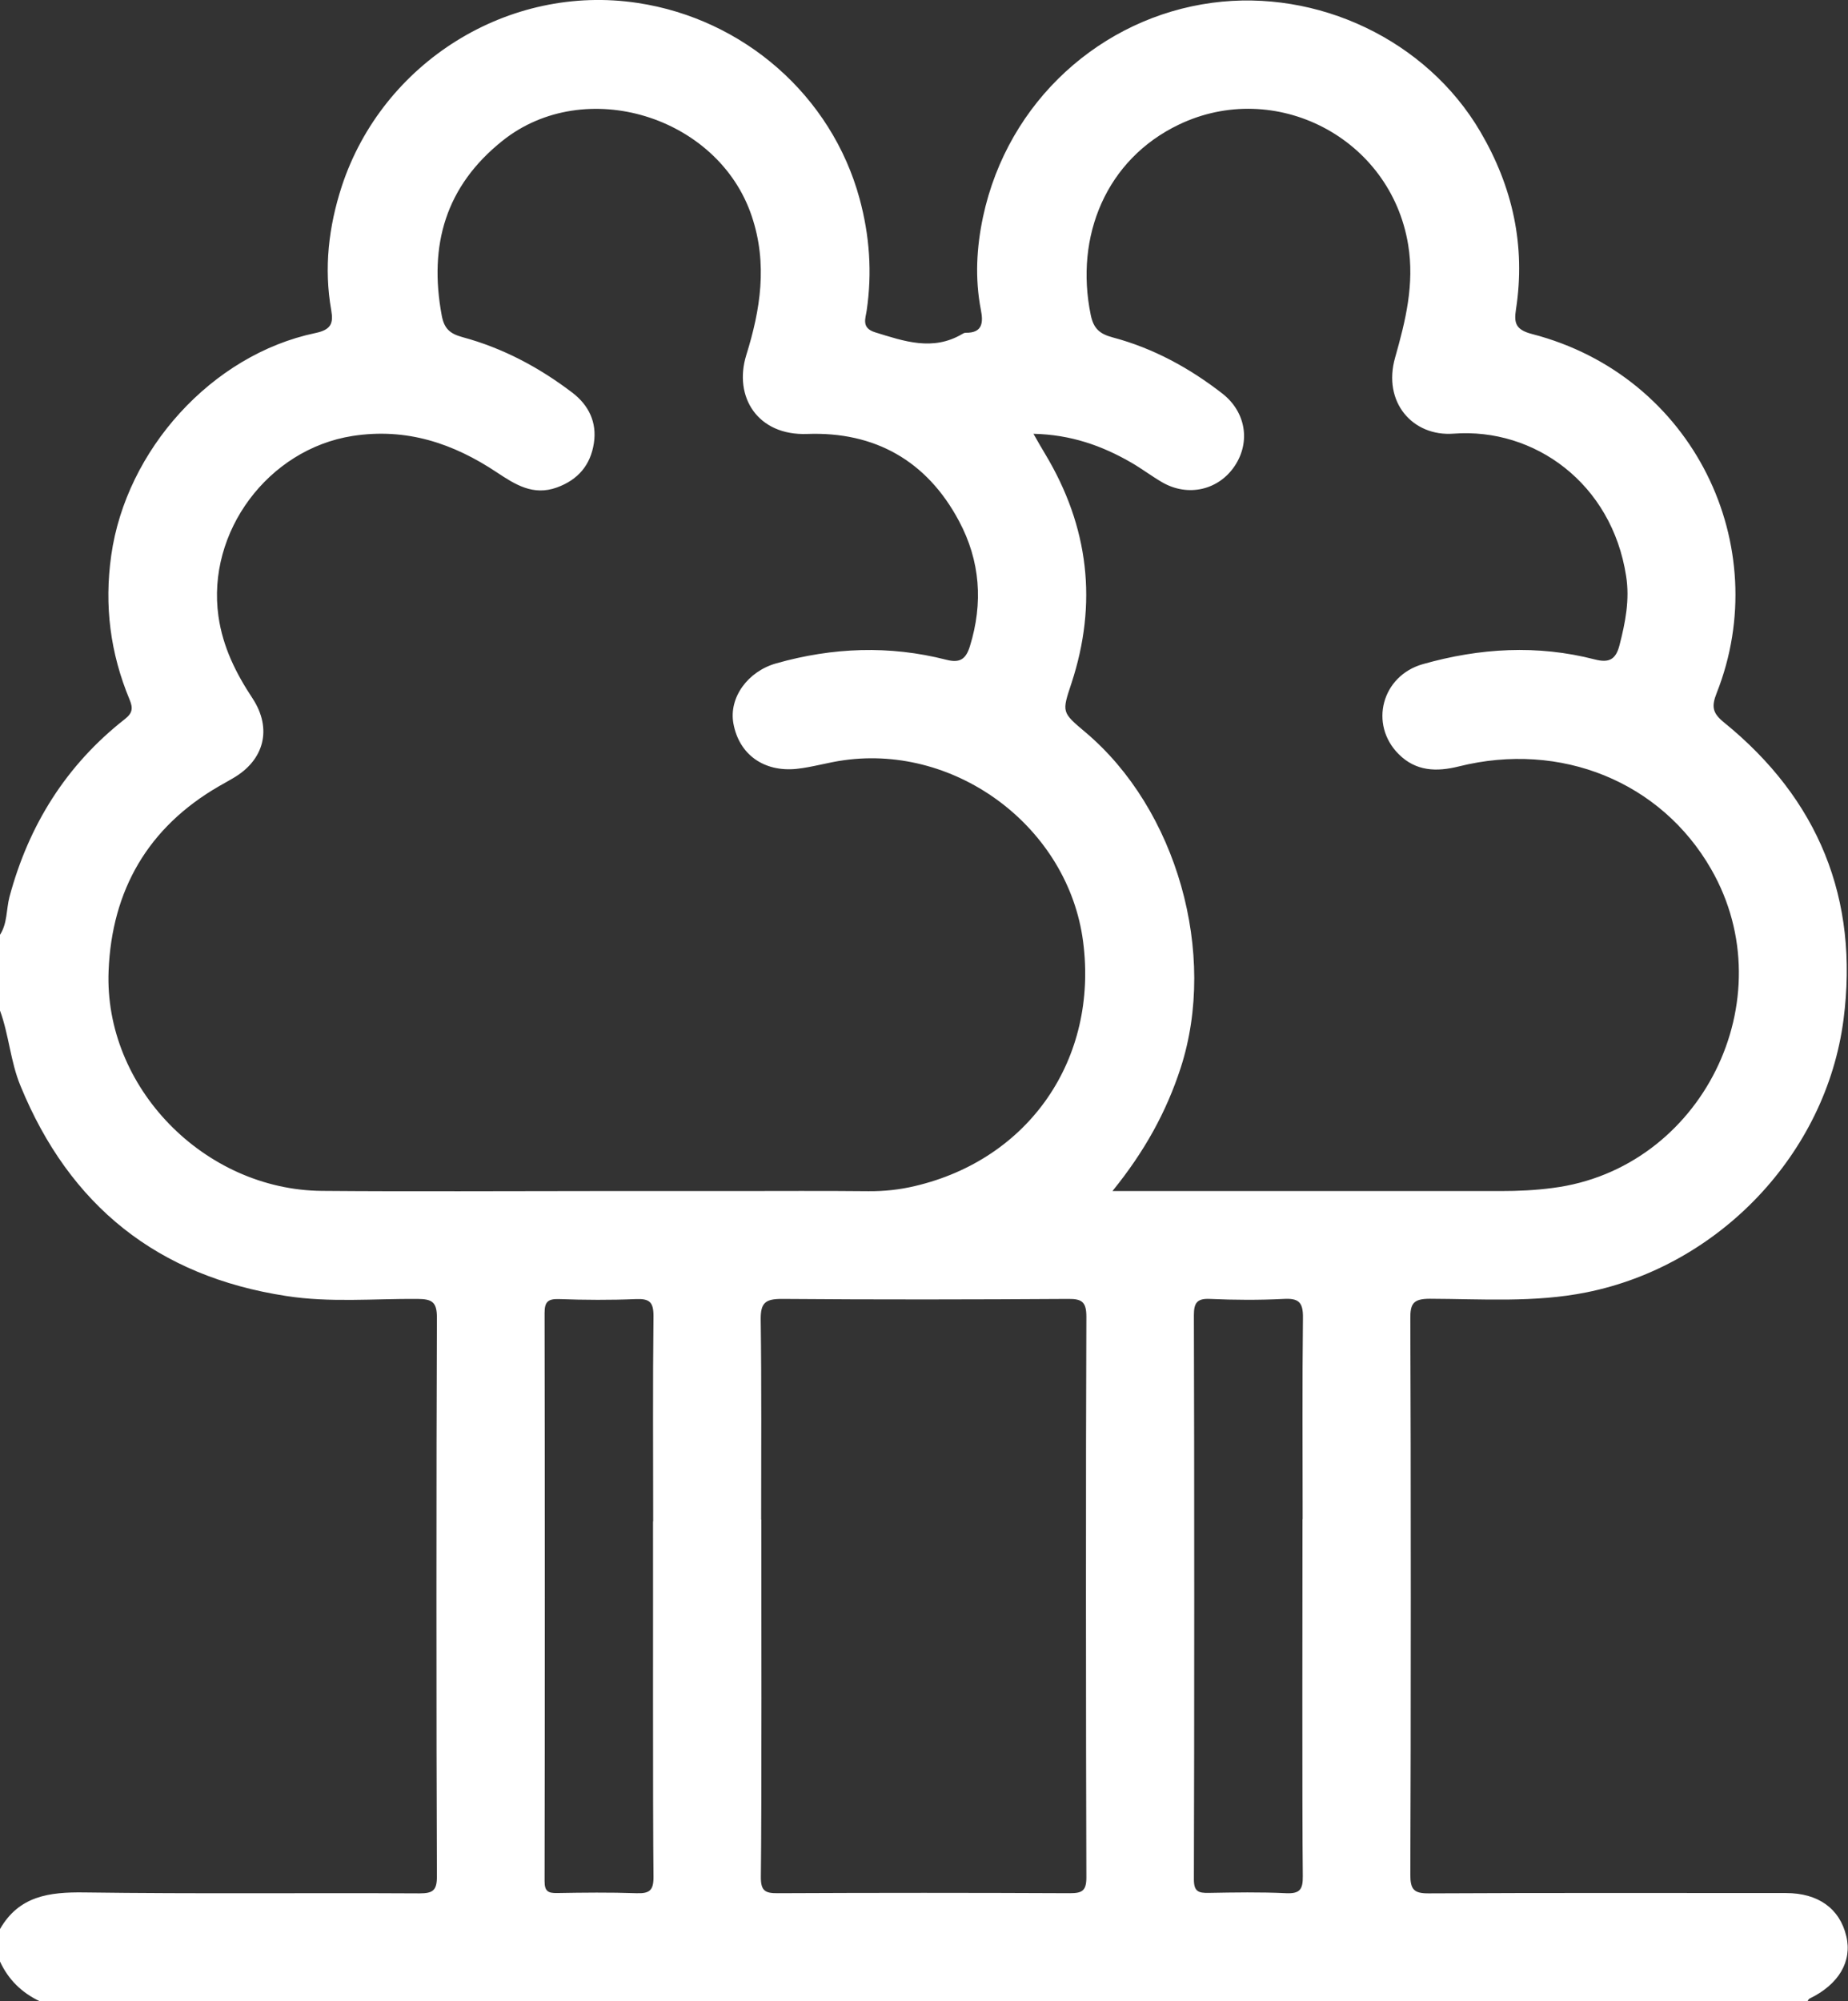
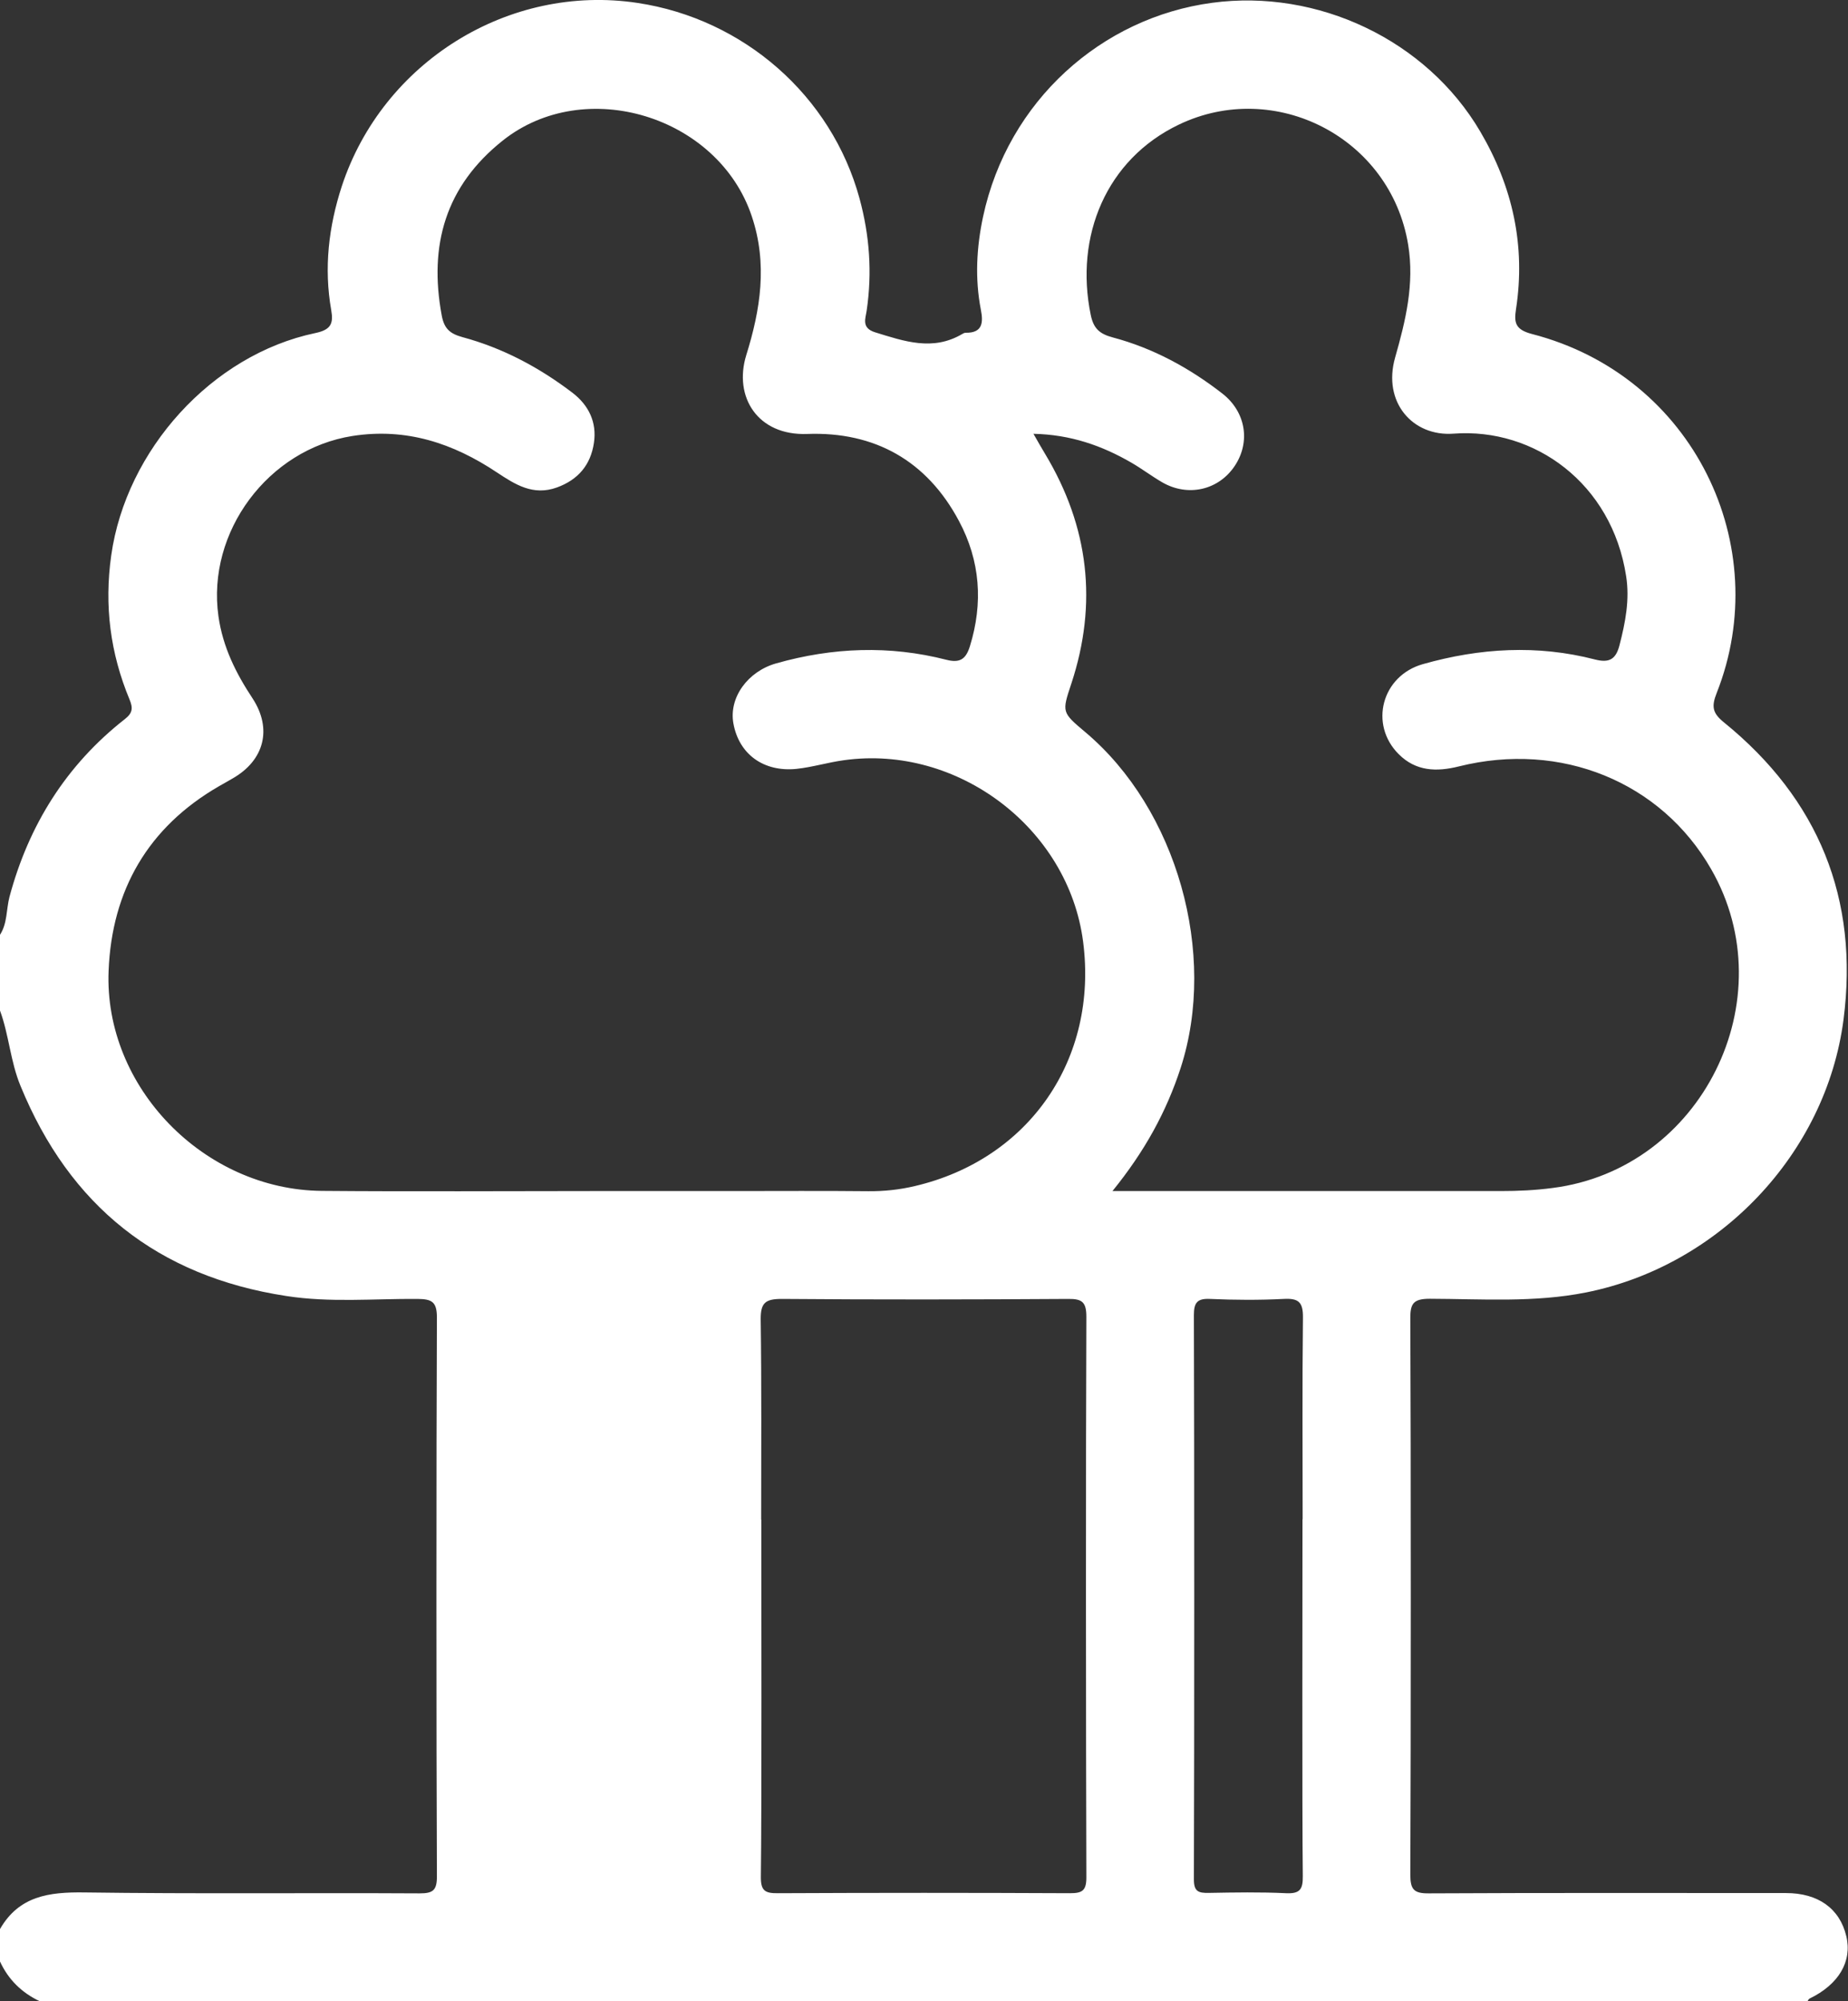
<svg xmlns="http://www.w3.org/2000/svg" id="uuid-6b37f15f-2277-49b2-b779-24abcffcb8ea" width="119.11" height="128.94" viewBox="0 0 119.11 128.94">
  <rect x="0" y="0" width="119.11" height="128.94" fill="#333333" stroke="none" />
  <g id="uuid-6f92bfa3-7f73-4d6a-8eb2-c1defb17d9c3">
-     <path d="m116.52,128.94H2.56c-1.16-.55-2.02-1.39-2.56-2.56v-2.09c1.23-2.14,3.17-2.39,5.43-2.36,7.21.1,14.41.02,21.62.06.85,0,1.11-.19,1.11-1.08-.04-8.72-.04-27.31,0-36.03,0-1.02-.34-1.18-1.25-1.19-2.82-.02-5.65.25-8.47-.19-8.27-1.27-13.95-5.8-17.12-13.54-.65-1.57-.74-3.27-1.32-4.85v-4.88c.48-.74.4-1.63.61-2.44,1.24-4.63,3.66-8.5,7.44-11.46.5-.39.53-.71.3-1.26-1.24-2.98-1.64-6.05-1.18-9.29.96-6.79,6.48-12.92,13.15-14.32,1.01-.21,1.18-.61,1.03-1.47-.48-2.72-.17-5.38.68-7.99C24.66,4.01,32.78-1.07,41.1.19c6.82,1.03,12.49,5.96,14.3,12.6.65,2.39.82,4.77.46,7.22-.07.5-.36,1.12.54,1.4,1.88.58,3.72,1.23,5.62.11.07-.04.14-.08.22-.08,1.1.02,1.14-.67.98-1.48-.39-2.01-.28-4.02.14-5.99,1.6-7.48,7.65-12.84,14.77-13.79,6.79-.91,13.81,2.39,17.28,8.3,2.09,3.56,2.93,7.36,2.3,11.45-.13.85-.05,1.31,1.03,1.59,10.45,2.7,15.64,13.68,11.91,23.12-.35.88-.28,1.3.46,1.9,6.1,4.95,8.72,11.37,7.71,19.16-1.13,8.66-8.03,15.86-16.58,17.57-3.35.67-6.72.42-10.08.41-1.07,0-1.27.31-1.26,1.29.04,8.64.04,27.16,0,35.81,0,.95.22,1.22,1.19,1.21,7.67-.04,15.35-.02,23.02-.02,2.08,0,3.47,1,3.89,2.78.39,1.63-.49,3.11-2.37,4.02-.06.03-.09.11-.13.17Zm-77.99-52.2c2.91,0,5.81,0,8.72,0,2.91,0,5.81-.02,8.72.01,1.02.01,2.02-.1,2.99-.33,7.39-1.73,11.83-8.2,10.85-15.75-.95-7.32-8.1-12.71-15.41-11.69-1.04.14-2.03.45-3.07.56-2.11.21-3.7-.94-4.06-2.93-.3-1.66.92-3.35,2.76-3.87,3.64-1.03,7.3-1.17,10.97-.23.86.22,1.25-.03,1.51-.86.87-2.8.67-5.52-.7-8.08-2.07-3.89-5.44-5.77-9.78-5.61-3.2.12-4.76-2.39-3.93-5.08.91-2.92,1.39-5.88.35-8.96-2.16-6.44-10.75-9.08-16.05-4.86-3.68,2.93-4.77,6.73-3.93,11.26.16.87.54,1.18,1.33,1.4,2.6.7,4.95,1.95,7.09,3.58,1.06.81,1.59,1.91,1.39,3.24-.21,1.41-1.01,2.37-2.39,2.87-1.53.55-2.68-.19-3.86-.97-2.82-1.88-5.84-2.89-9.31-2.35-5.43.85-9.41,6.18-8.64,11.62.28,1.97,1.12,3.66,2.2,5.29,1.28,1.96.75,3.98-1.26,5.14-.3.17-.6.35-.91.52-4.57,2.64-6.9,6.7-7.11,11.88-.31,7.5,6.15,14.12,13.74,14.19,5.93.05,11.86.01,17.79.01Zm33.18,0c.71,0,1.12,0,1.54,0,7.83,0,15.65,0,23.48,0,1.12,0,2.23-.05,3.35-.2,9.59-1.22,15.03-12.15,10.21-20.54-3.23-5.63-9.69-8.26-16.26-6.62-1.44.36-2.77.32-3.88-.79-1.92-1.92-1.09-5.05,1.56-5.8,3.67-1.04,7.38-1.26,11.09-.3.93.24,1.35-.02,1.58-.91.38-1.47.67-2.94.43-4.46-.92-5.98-5.91-9.57-11.12-9.18-2.63.2-4.59-2.02-3.77-4.9.67-2.36,1.26-4.74.84-7.28-1.14-6.91-8.59-10.7-14.78-7.73-4.68,2.24-6.72,7.19-5.68,12.25.18.88.56,1.23,1.42,1.46,2.6.69,4.95,1.97,7.07,3.62,1.51,1.18,1.82,3.11.8,4.65-1.04,1.57-3.02,2.03-4.69,1.06-.67-.39-1.29-.86-1.96-1.25-1.91-1.11-3.94-1.82-6.33-1.87.3.52.52.92.76,1.31,2.81,4.68,3.39,9.61,1.68,14.79-.61,1.84-.62,1.84.9,3.12,5.91,4.97,8.53,14.28,6.15,21.63-.92,2.83-2.32,5.38-4.39,7.93Zm-22.65,21.17h.01c0,4.38.03,18.63-.03,23-.01.91.26,1.08,1.1,1.07,6.27-.03,12.55-.03,18.82,0,.78,0,1.06-.15,1.06-1.01-.03-8.75-.04-27.38,0-36.13,0-.94-.27-1.16-1.16-1.15-6.16.04-12.32.05-18.47,0-1.05,0-1.37.24-1.36,1.32.06,4.3.03,8.6.03,12.9Zm-6.96.12c0-4.41-.03-8.83.02-13.24,0-.89-.25-1.12-1.11-1.09-1.66.07-3.33.06-4.99,0-.73-.02-.92.2-.92.91.02,8.91.02,27.69,0,36.59,0,.64.21.78.8.77,1.7-.03,3.41-.05,5.11.01.85.03,1.12-.17,1.11-1.07-.05-4.34-.02-18.55-.03-22.89Zm41.86-.14c0-4.34-.03-8.67.02-13.01.01-1-.3-1.24-1.24-1.19-1.58.08-3.18.07-4.76,0-.84-.04-1.03.27-1.03,1.05.03,8.83.03,27.53,0,36.35,0,.79.3.88.95.87,1.66-.03,3.33-.06,4.99.02.89.04,1.09-.24,1.08-1.1-.05-4.37-.02-18.62-.02-23Z" style="fill:#fff;" />
+     <path d="m116.52,128.94H2.56c-1.16-.55-2.02-1.39-2.56-2.56v-2.09c1.23-2.14,3.17-2.39,5.43-2.36,7.21.1,14.41.02,21.62.06.85,0,1.11-.19,1.11-1.08-.04-8.72-.04-27.31,0-36.03,0-1.02-.34-1.18-1.25-1.19-2.82-.02-5.65.25-8.47-.19-8.27-1.27-13.95-5.8-17.12-13.54-.65-1.57-.74-3.27-1.32-4.85v-4.88c.48-.74.4-1.63.61-2.44,1.24-4.63,3.66-8.5,7.44-11.46.5-.39.53-.71.3-1.26-1.24-2.98-1.64-6.05-1.18-9.29.96-6.79,6.48-12.92,13.15-14.32,1.01-.21,1.18-.61,1.03-1.47-.48-2.72-.17-5.38.68-7.99C24.66,4.01,32.78-1.07,41.1.19c6.82,1.03,12.49,5.96,14.3,12.6.65,2.39.82,4.77.46,7.22-.07.5-.36,1.12.54,1.4,1.88.58,3.72,1.23,5.62.11.07-.04.14-.08.22-.08,1.1.02,1.14-.67.98-1.48-.39-2.01-.28-4.02.14-5.99,1.6-7.48,7.65-12.84,14.77-13.79,6.79-.91,13.81,2.39,17.28,8.3,2.09,3.56,2.93,7.36,2.3,11.45-.13.85-.05,1.31,1.03,1.59,10.45,2.7,15.64,13.68,11.91,23.12-.35.88-.28,1.3.46,1.9,6.1,4.95,8.72,11.37,7.71,19.16-1.13,8.66-8.03,15.86-16.58,17.57-3.35.67-6.72.42-10.08.41-1.07,0-1.27.31-1.26,1.29.04,8.64.04,27.16,0,35.81,0,.95.22,1.22,1.19,1.21,7.67-.04,15.35-.02,23.02-.02,2.08,0,3.47,1,3.89,2.78.39,1.63-.49,3.11-2.37,4.02-.06.03-.09.11-.13.17Zm-77.99-52.2c2.91,0,5.81,0,8.72,0,2.91,0,5.81-.02,8.72.01,1.02.01,2.02-.1,2.99-.33,7.39-1.73,11.83-8.2,10.85-15.75-.95-7.32-8.1-12.71-15.41-11.69-1.04.14-2.03.45-3.07.56-2.11.21-3.7-.94-4.06-2.93-.3-1.66.92-3.35,2.76-3.87,3.64-1.03,7.3-1.17,10.97-.23.86.22,1.25-.03,1.51-.86.87-2.8.67-5.52-.7-8.08-2.07-3.89-5.44-5.77-9.78-5.61-3.2.12-4.76-2.39-3.93-5.08.91-2.92,1.39-5.88.35-8.96-2.16-6.44-10.75-9.08-16.05-4.86-3.68,2.93-4.77,6.73-3.93,11.26.16.87.54,1.18,1.33,1.4,2.6.7,4.95,1.95,7.09,3.58,1.06.81,1.59,1.91,1.39,3.24-.21,1.41-1.01,2.37-2.39,2.87-1.53.55-2.68-.19-3.86-.97-2.82-1.88-5.84-2.89-9.31-2.35-5.43.85-9.41,6.18-8.64,11.62.28,1.97,1.12,3.66,2.2,5.29,1.28,1.96.75,3.98-1.26,5.14-.3.17-.6.35-.91.52-4.57,2.64-6.9,6.7-7.11,11.88-.31,7.5,6.15,14.12,13.74,14.19,5.93.05,11.86.01,17.79.01Zm33.18,0c.71,0,1.12,0,1.54,0,7.83,0,15.65,0,23.48,0,1.12,0,2.23-.05,3.35-.2,9.59-1.22,15.03-12.15,10.21-20.54-3.23-5.63-9.69-8.26-16.26-6.62-1.44.36-2.77.32-3.88-.79-1.92-1.92-1.09-5.05,1.56-5.8,3.67-1.04,7.38-1.26,11.09-.3.93.24,1.35-.02,1.58-.91.38-1.47.67-2.94.43-4.46-.92-5.98-5.91-9.57-11.12-9.18-2.63.2-4.59-2.02-3.77-4.9.67-2.36,1.26-4.74.84-7.28-1.14-6.91-8.59-10.7-14.78-7.73-4.68,2.24-6.72,7.19-5.68,12.25.18.88.56,1.23,1.42,1.46,2.6.69,4.95,1.97,7.07,3.62,1.51,1.18,1.82,3.11.8,4.65-1.04,1.57-3.02,2.03-4.69,1.06-.67-.39-1.29-.86-1.96-1.25-1.91-1.11-3.94-1.82-6.33-1.87.3.52.52.92.76,1.31,2.81,4.68,3.39,9.61,1.68,14.79-.61,1.84-.62,1.84.9,3.12,5.91,4.97,8.53,14.28,6.15,21.63-.92,2.83-2.32,5.38-4.39,7.93Zm-22.65,21.17h.01c0,4.38.03,18.63-.03,23-.01.91.26,1.08,1.1,1.07,6.27-.03,12.55-.03,18.82,0,.78,0,1.06-.15,1.06-1.01-.03-8.75-.04-27.38,0-36.13,0-.94-.27-1.16-1.16-1.15-6.16.04-12.32.05-18.47,0-1.05,0-1.37.24-1.36,1.32.06,4.3.03,8.6.03,12.9Zm-6.96.12Zm41.86-.14c0-4.34-.03-8.67.02-13.01.01-1-.3-1.24-1.24-1.19-1.58.08-3.18.07-4.76,0-.84-.04-1.03.27-1.03,1.05.03,8.83.03,27.53,0,36.35,0,.79.3.88.95.87,1.66-.03,3.33-.06,4.99.02.89.04,1.09-.24,1.08-1.1-.05-4.37-.02-18.62-.02-23Z" style="fill:#fff;" />
  </g>
</svg>